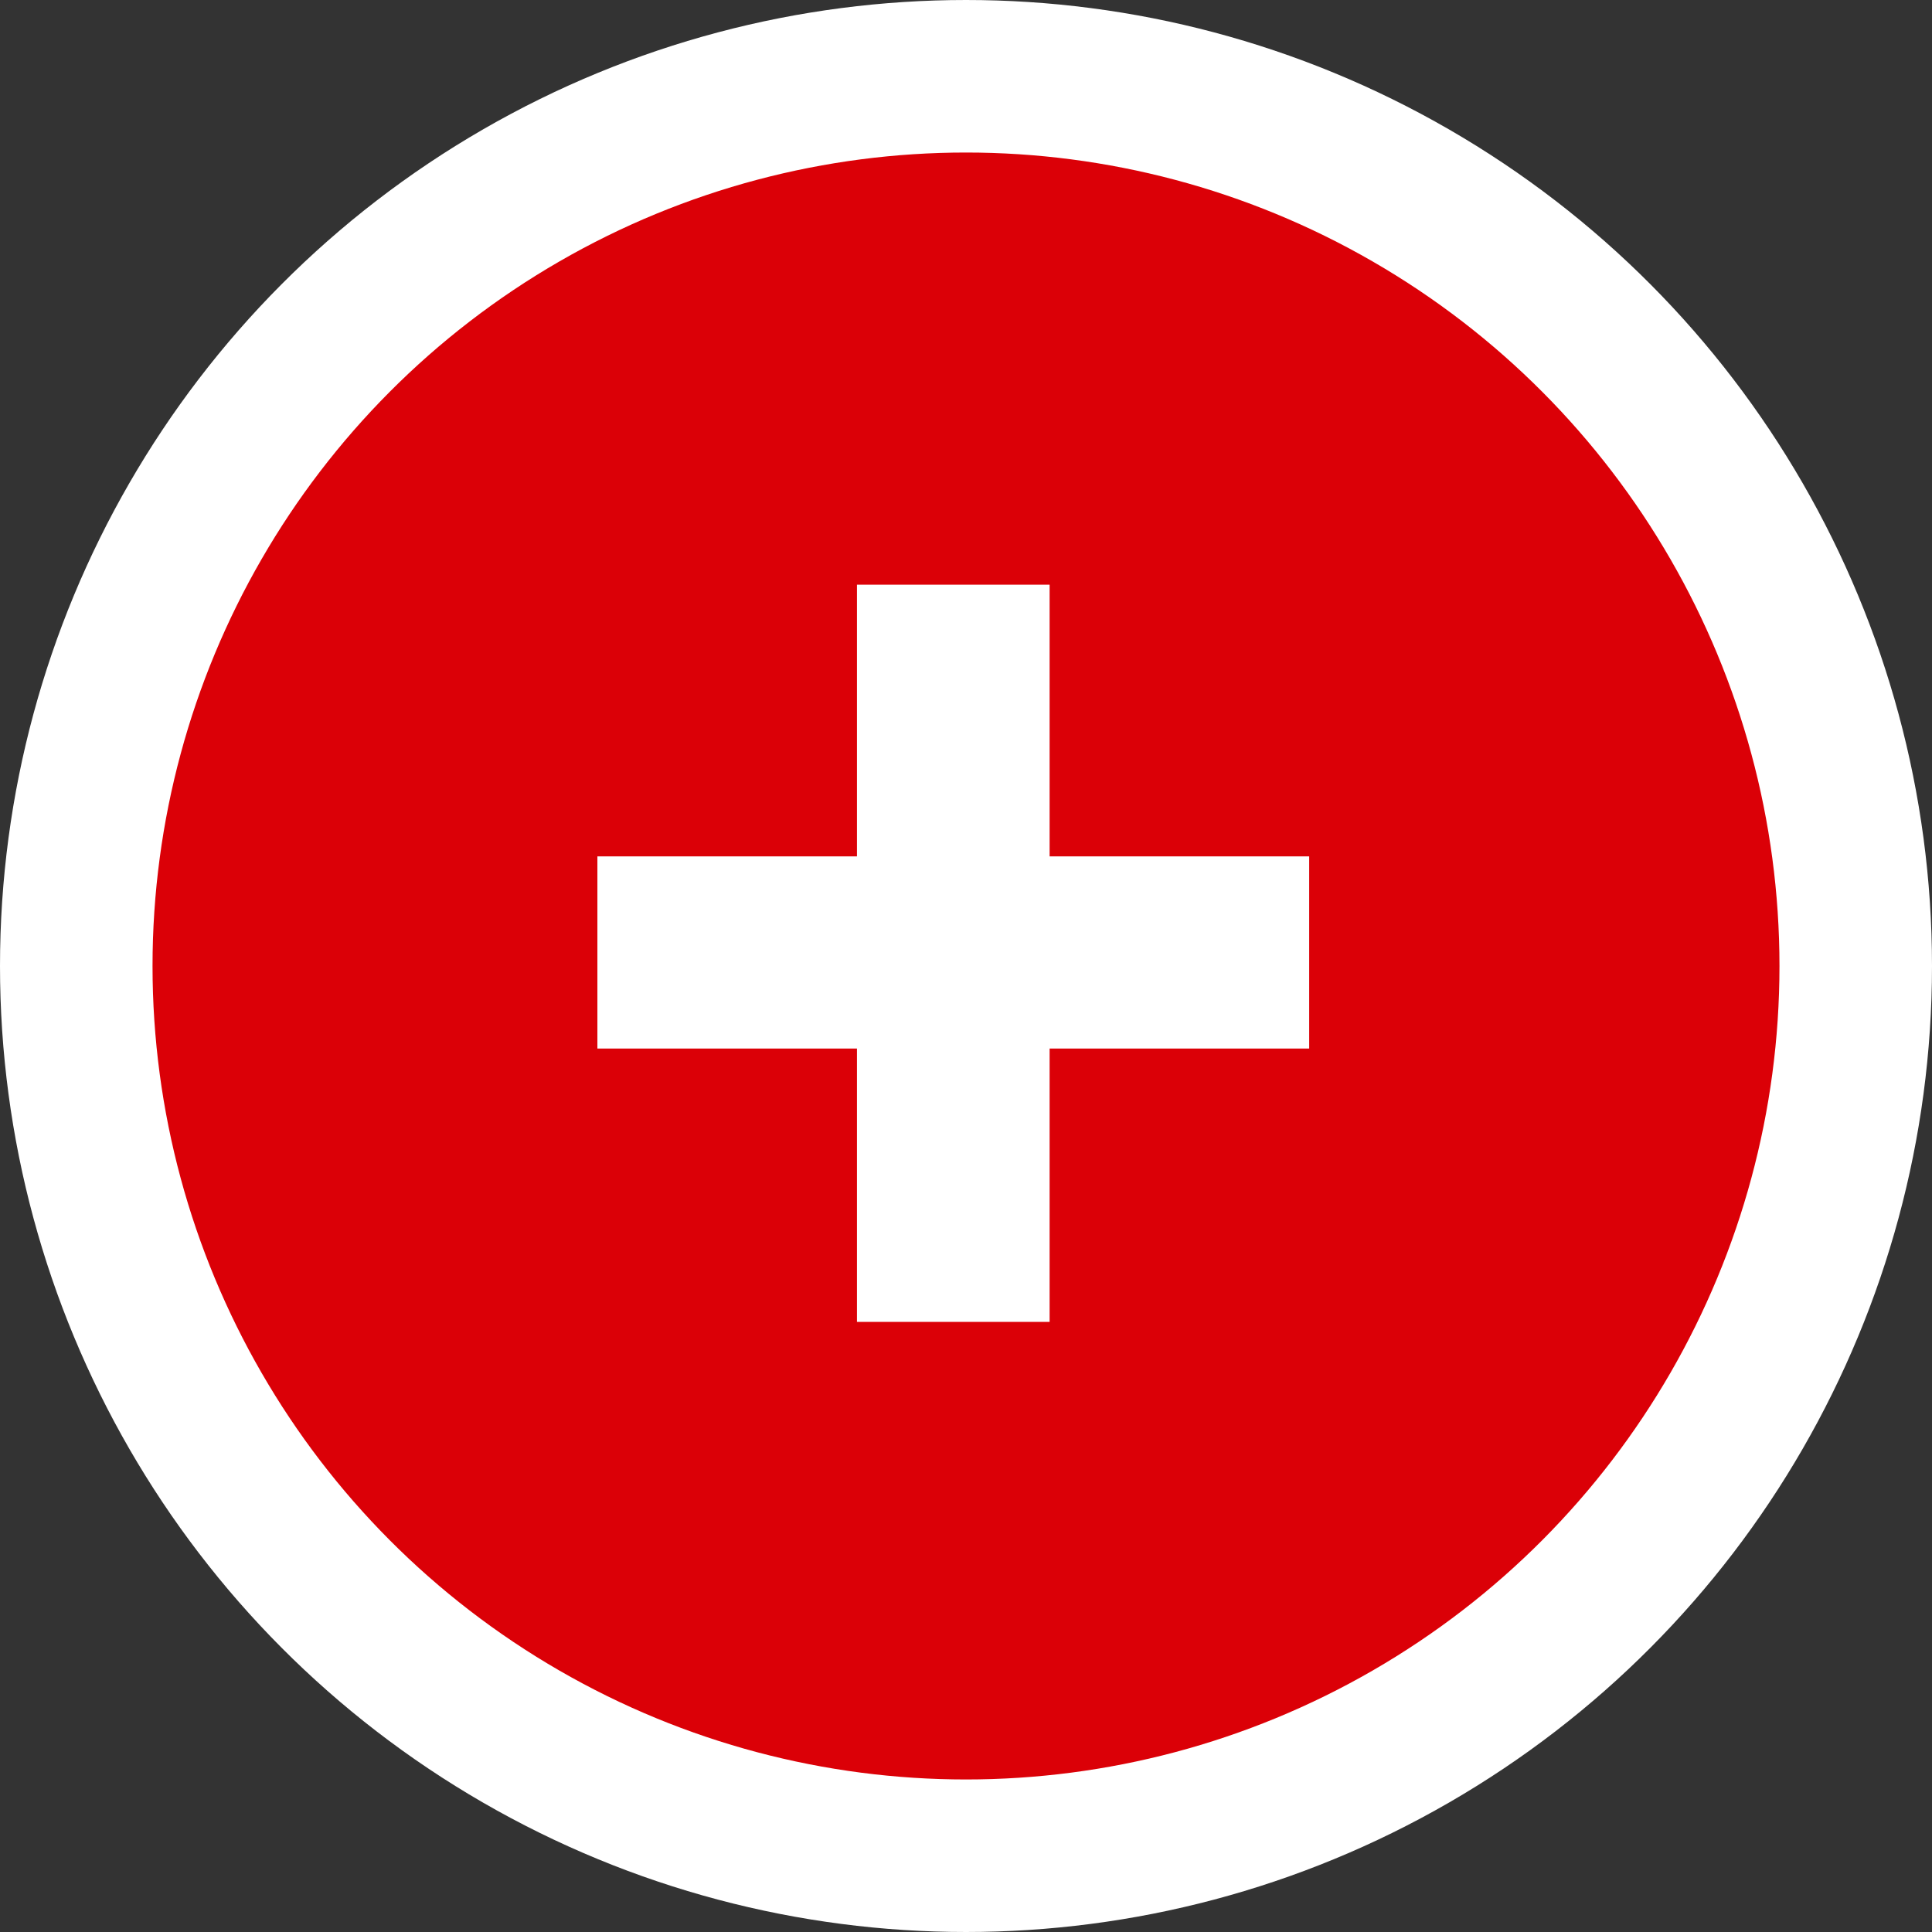
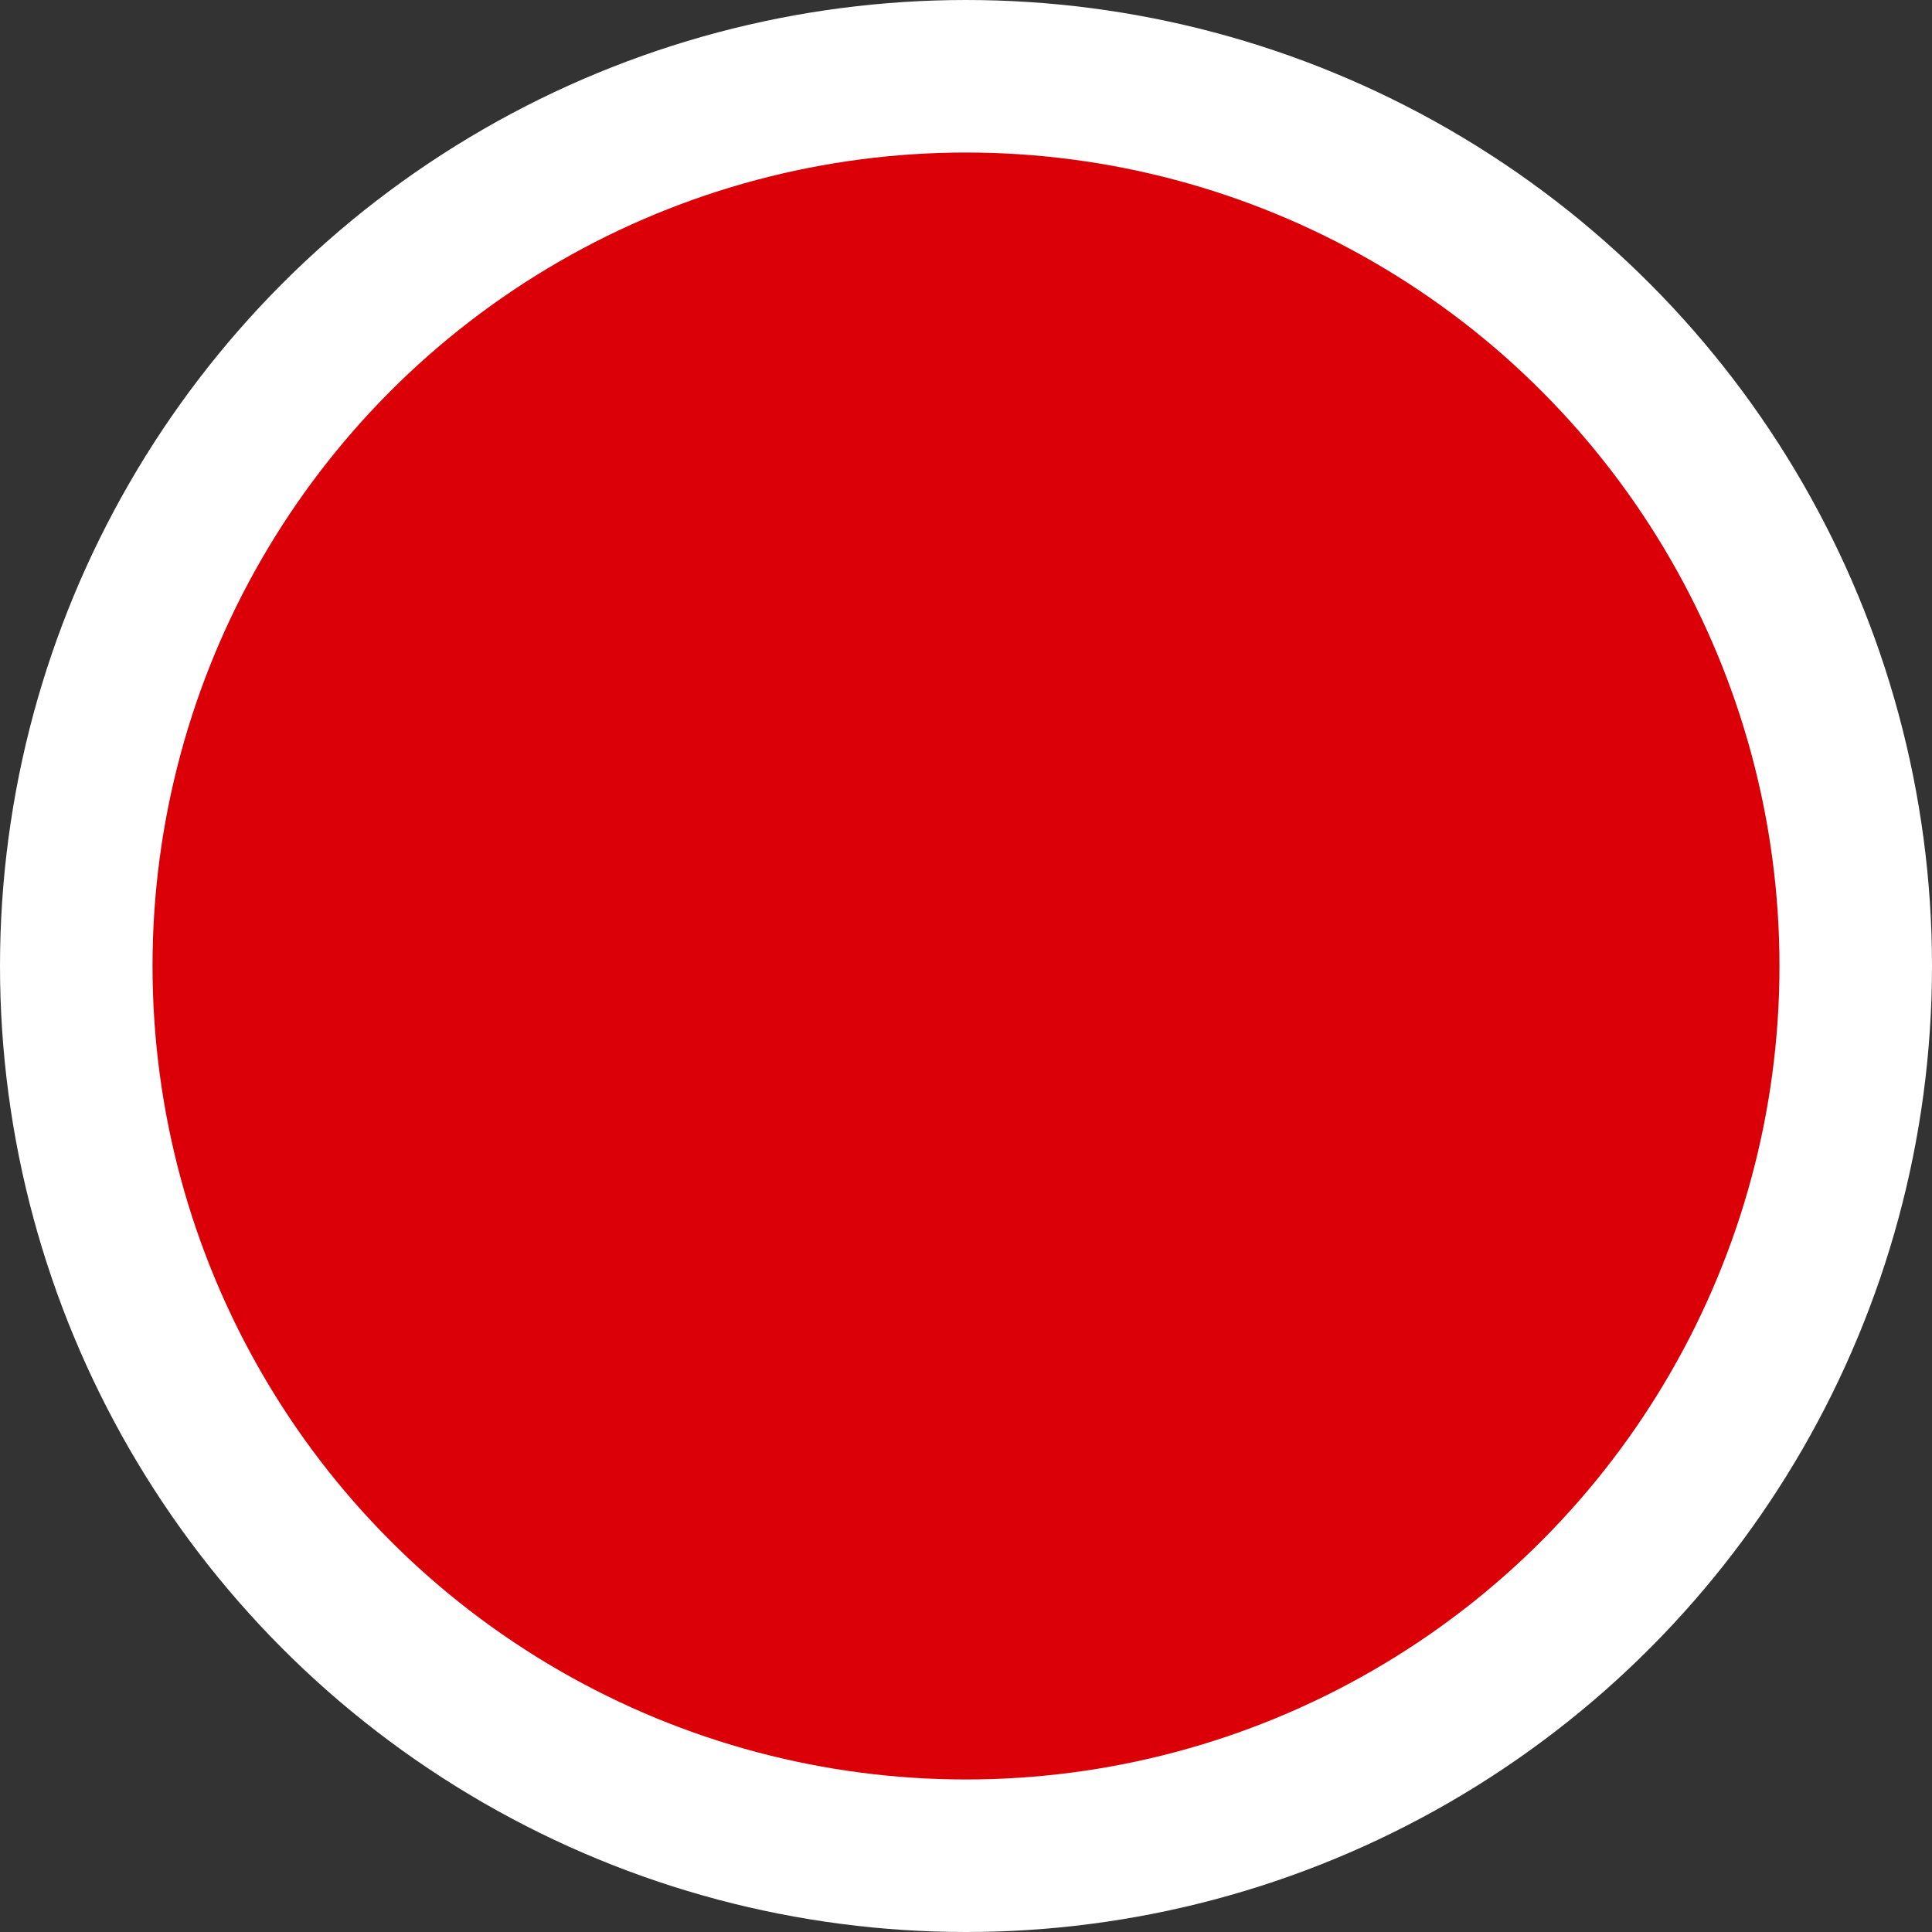
<svg xmlns="http://www.w3.org/2000/svg" width="76px" height="76px" viewBox="0 0 76 76" version="1.1">
  <rect x="0" y="0" width="76" height="76" fill="#333333" stroke="none" />
  <title>BE6CF908-F85B-41BB-8CF4-4F1DA915781F</title>
  <desc>Created with sketchtool.</desc>
  <g id="DESKTOP-CZ" stroke="none" stroke-width="1" fill="none" fill-rule="evenodd">
    <g id="Nutritional-Calc-02-Select-Category-Product" transform="translate(-431, -699)">
      <g id="Group-4" transform="translate(100, 639)">
        <g id="Group-2-Copy" transform="translate(251, 0)">
          <g id="Group">
            <g id="add" transform="translate(86, 66)">
              <circle id="Oval" stroke="#FFFFFF" stroke-width="6" fill="#DB0007" cx="32" cy="32" r="35" />
-               <polygon id="+" fill="#FFFFFF" fill-rule="nonzero" points="17.5 27.688 27.711 27.688 27.711 17 35.289 17 35.289 27.688 45.5 27.688 45.5 35.247 35.289 35.247 35.289 46 27.711 46 27.711 35.247 17.5 35.247" />
            </g>
          </g>
        </g>
      </g>
    </g>
  </g>
</svg>